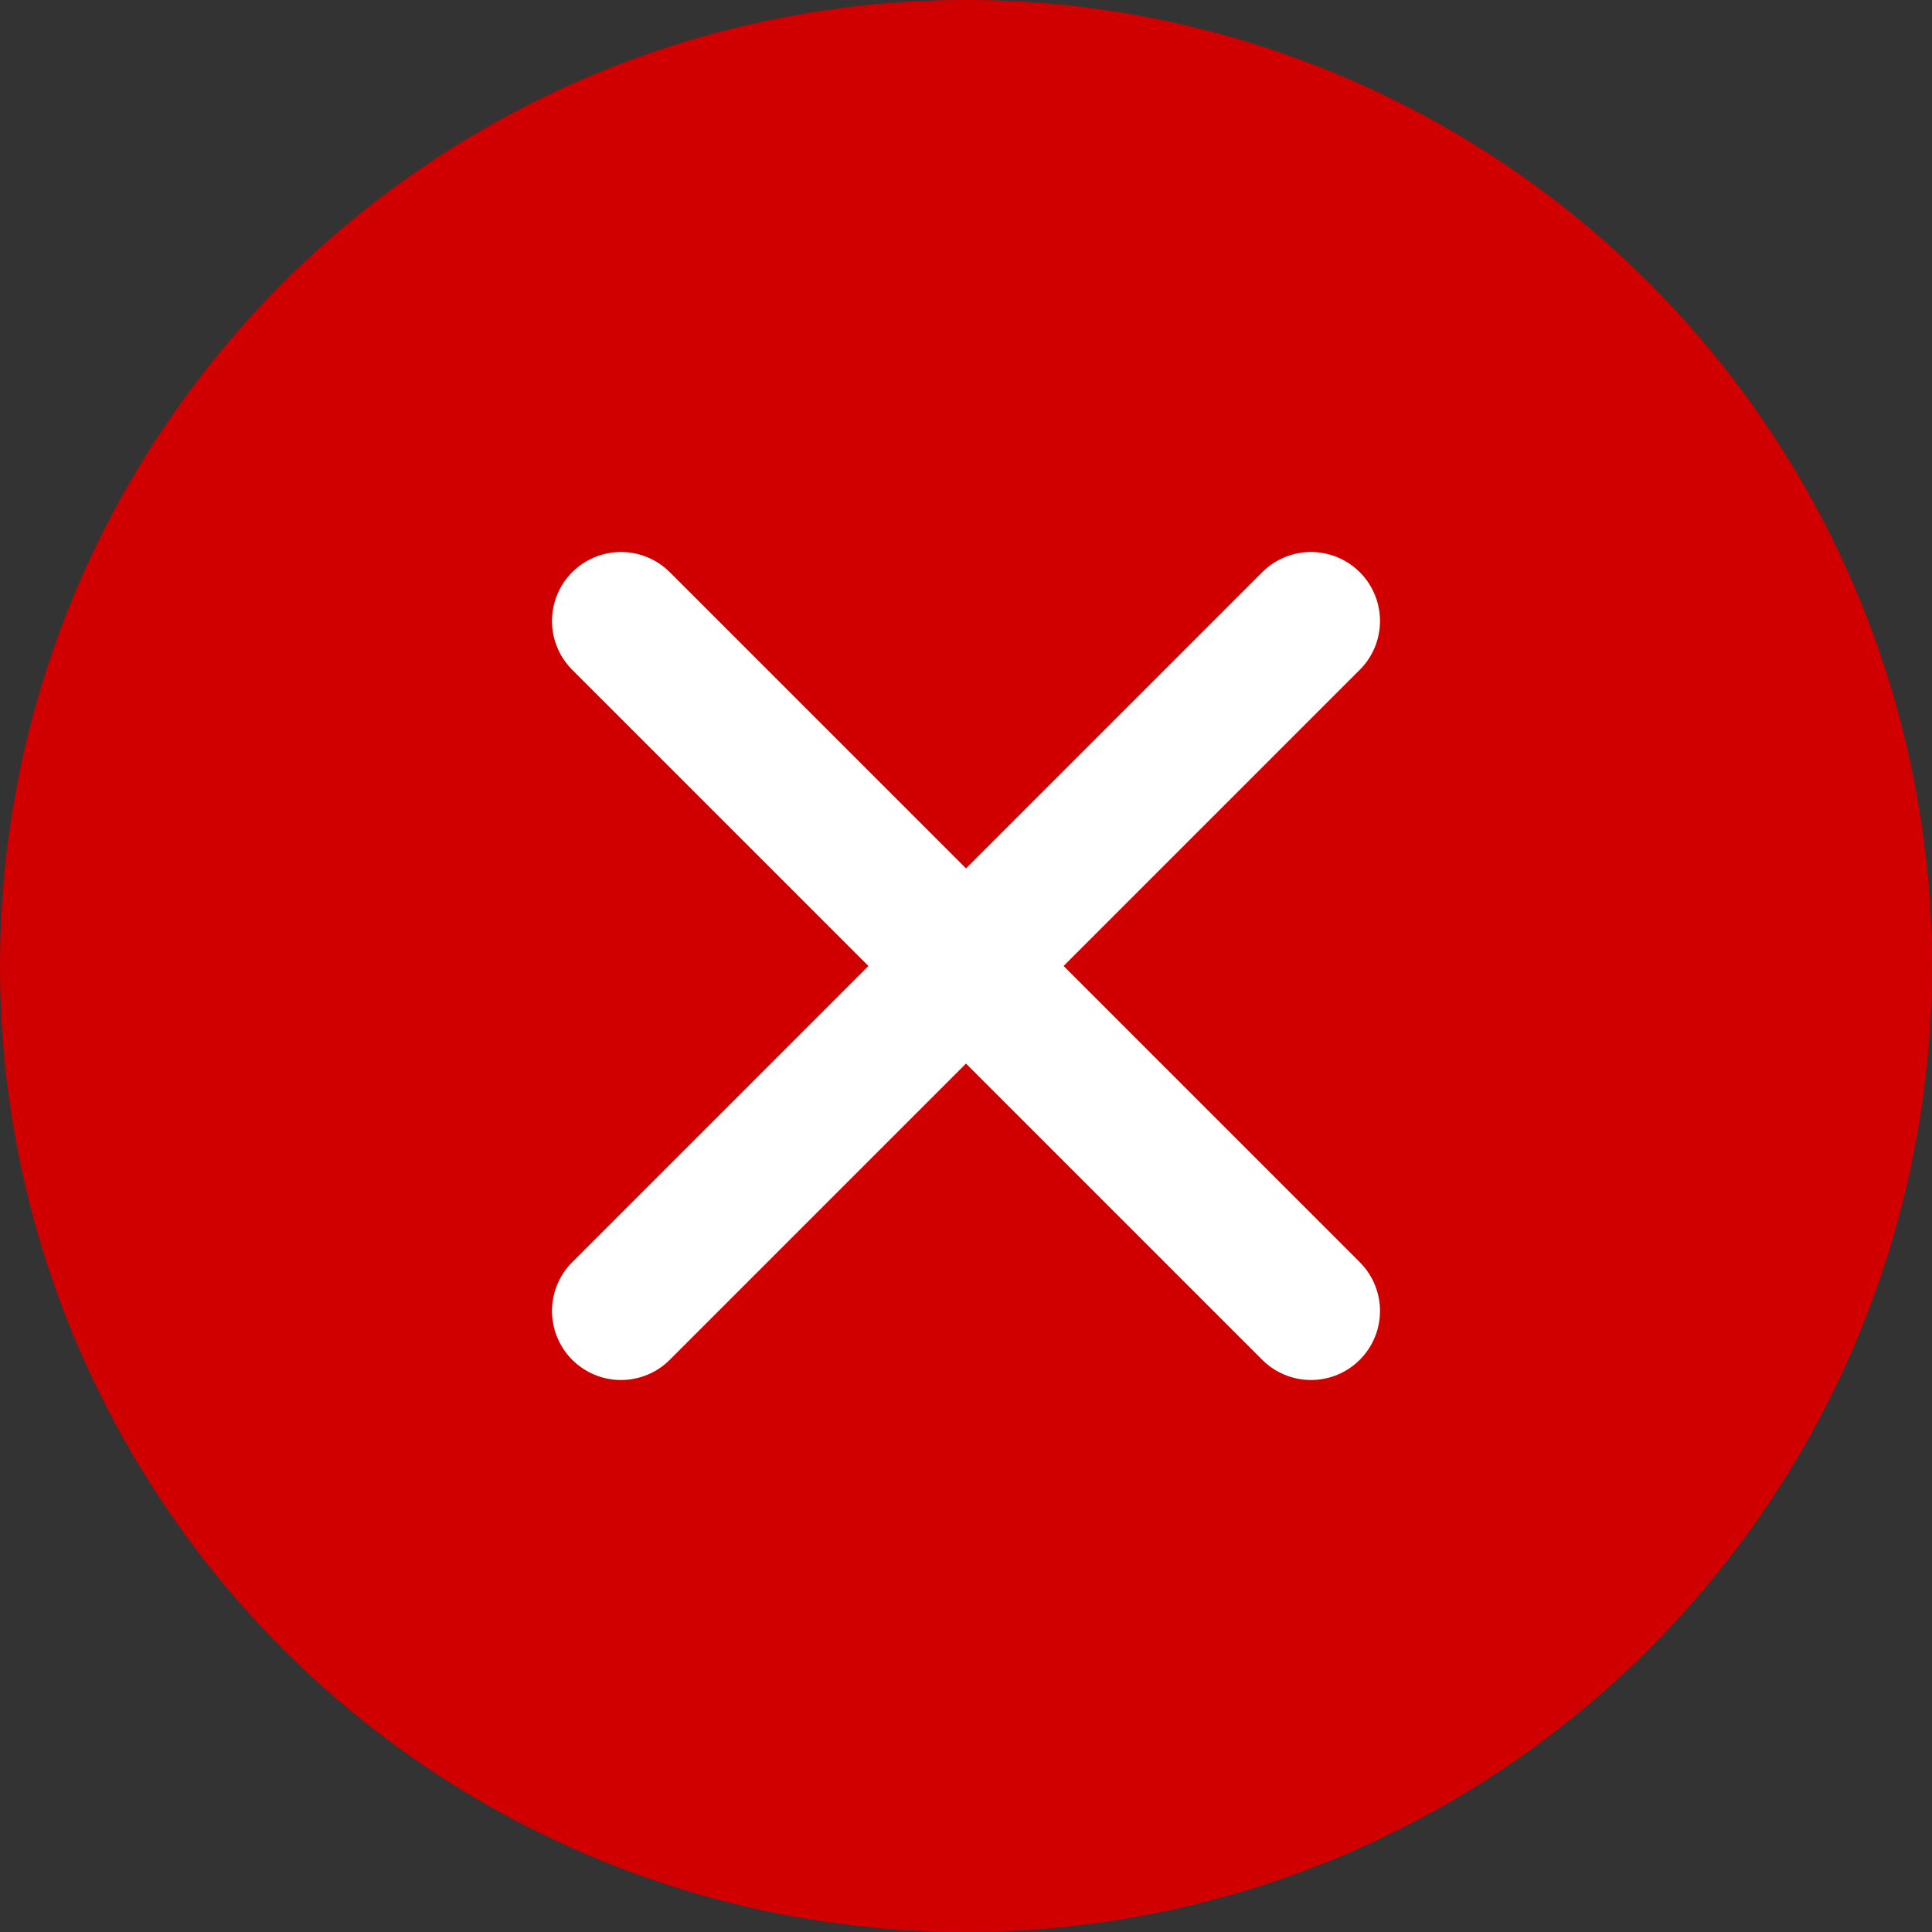
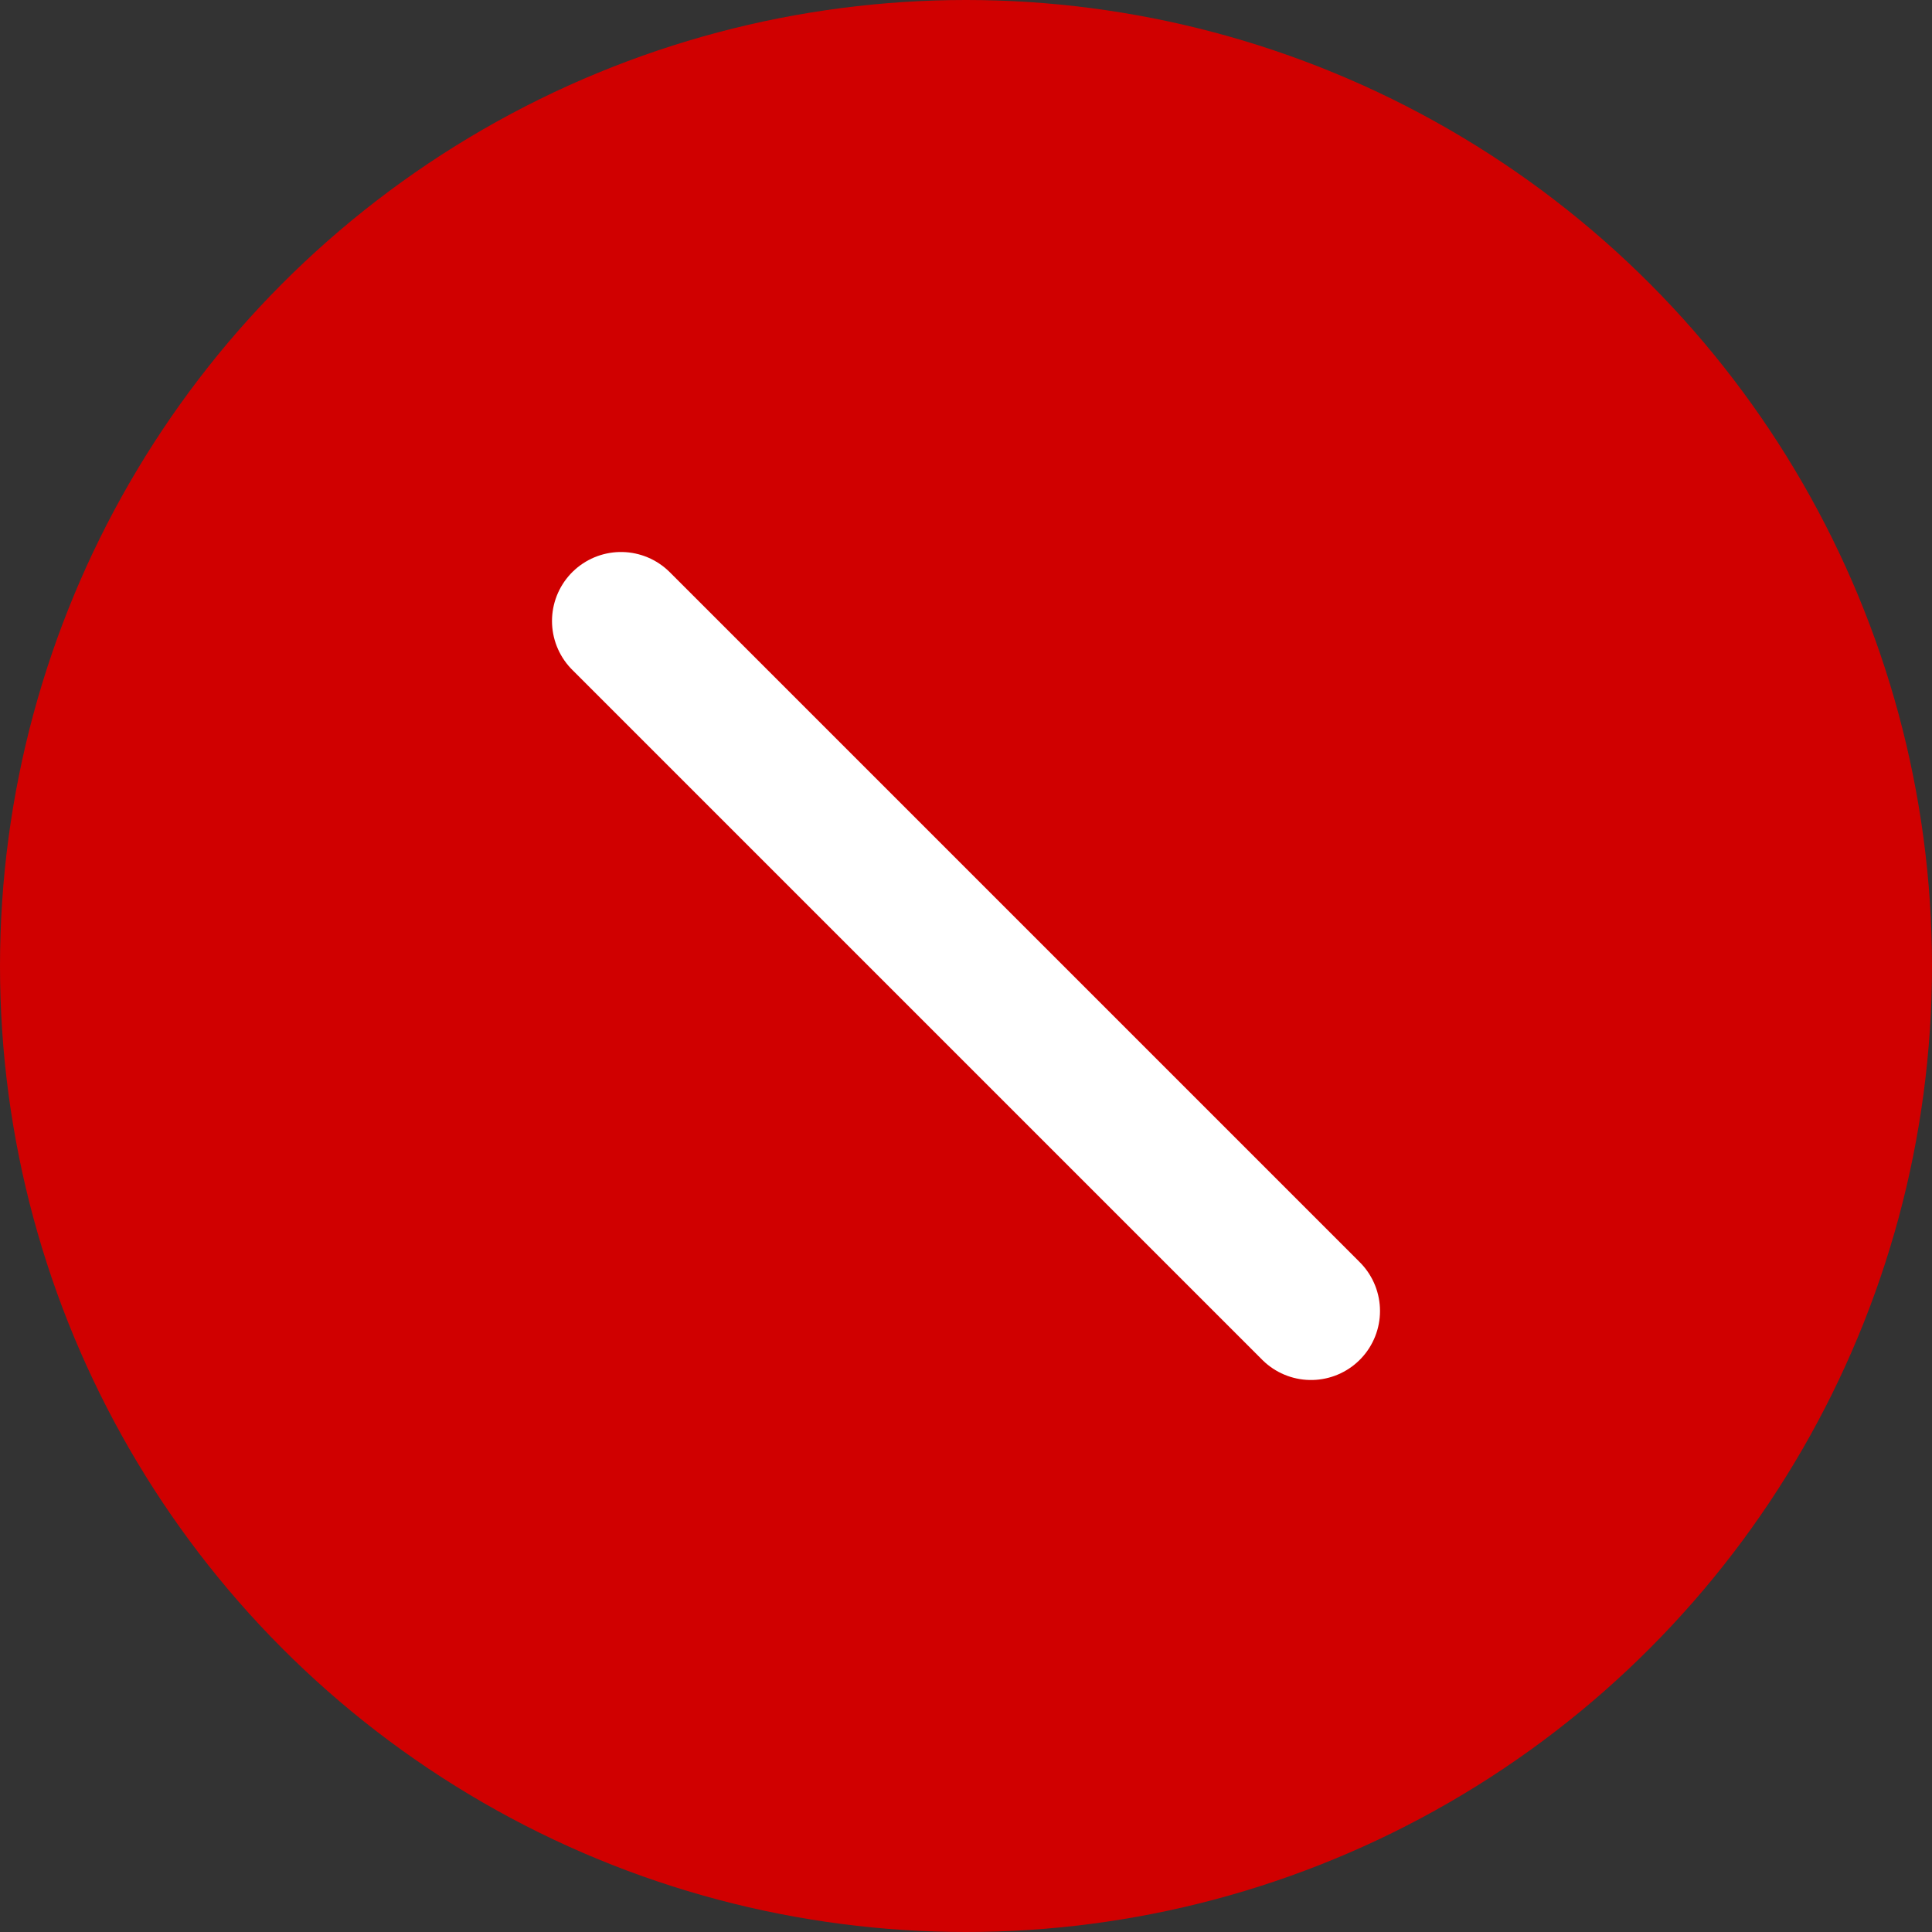
<svg xmlns="http://www.w3.org/2000/svg" width="56" height="56" viewBox="0 0 56 56" fill="none">
  <rect x="0" y="0" width="56" height="56" fill="#333333" stroke="none" />
  <circle cx="28" cy="28" r="28" fill="#D00000" />
-   <path d="M18 38L38 18" stroke="white" stroke-width="4" stroke-linecap="round" />
  <path d="M38 38L18 18" stroke="white" stroke-width="4" stroke-linecap="round" />
</svg>